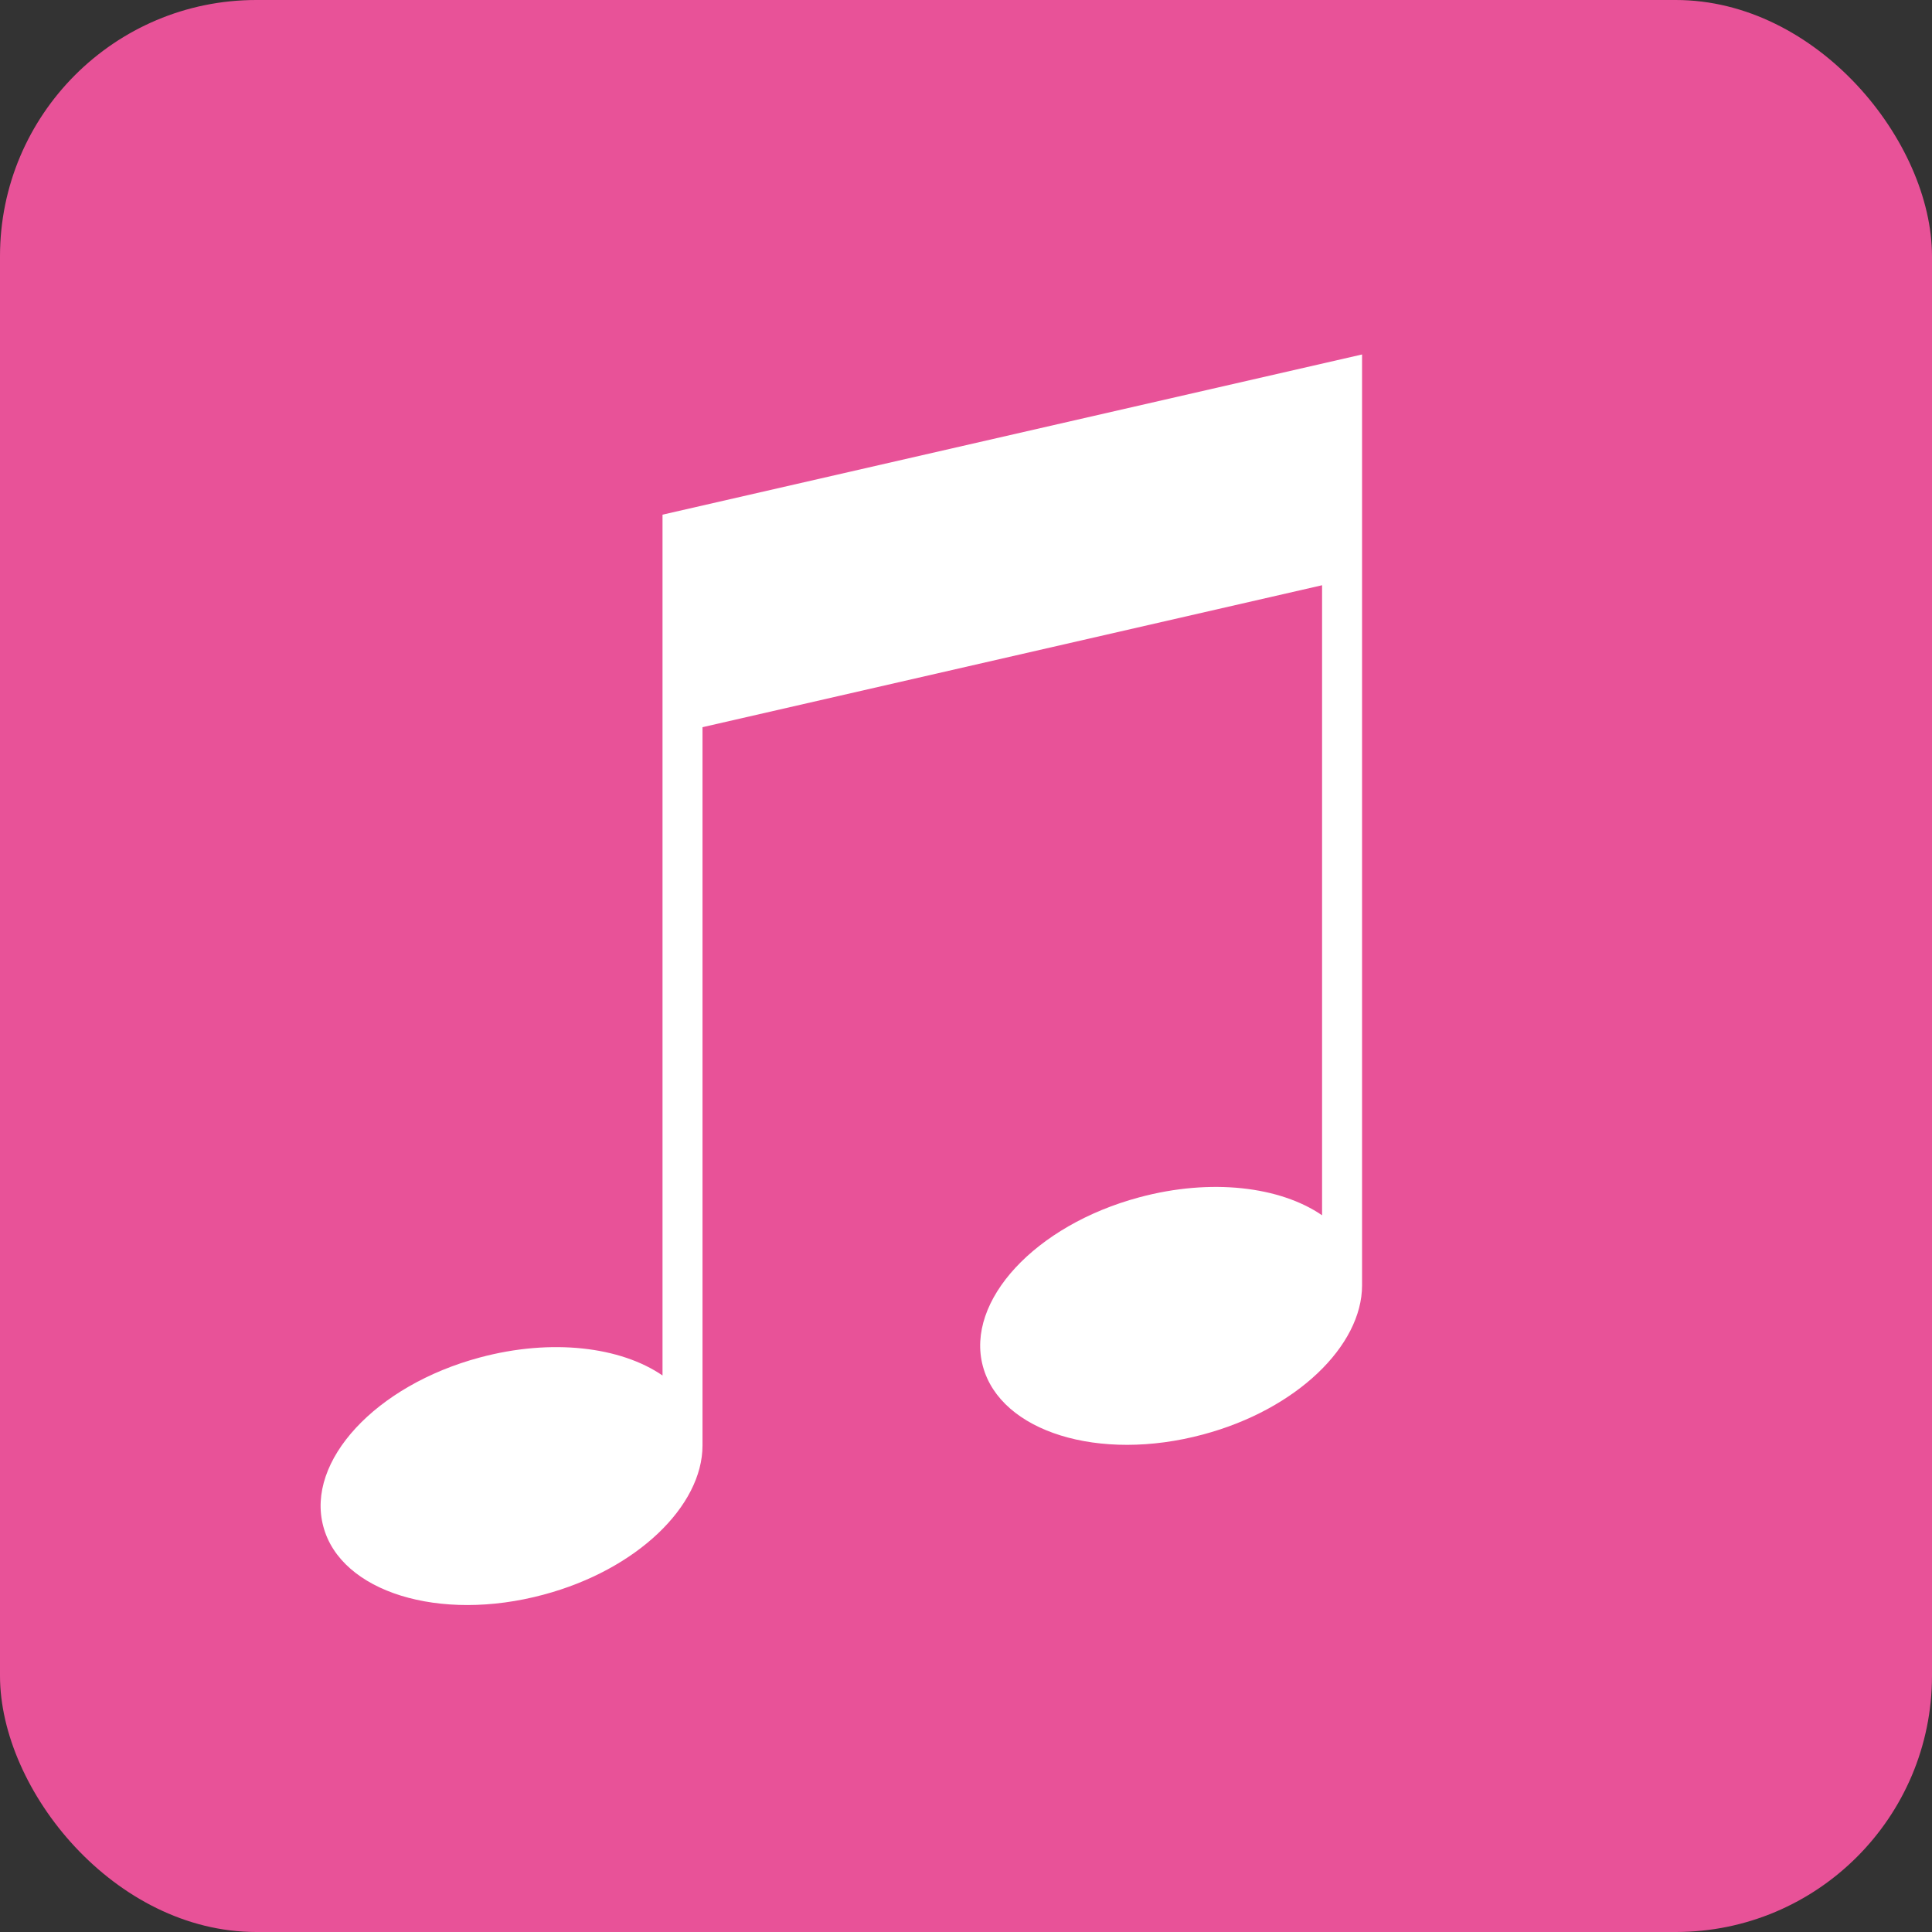
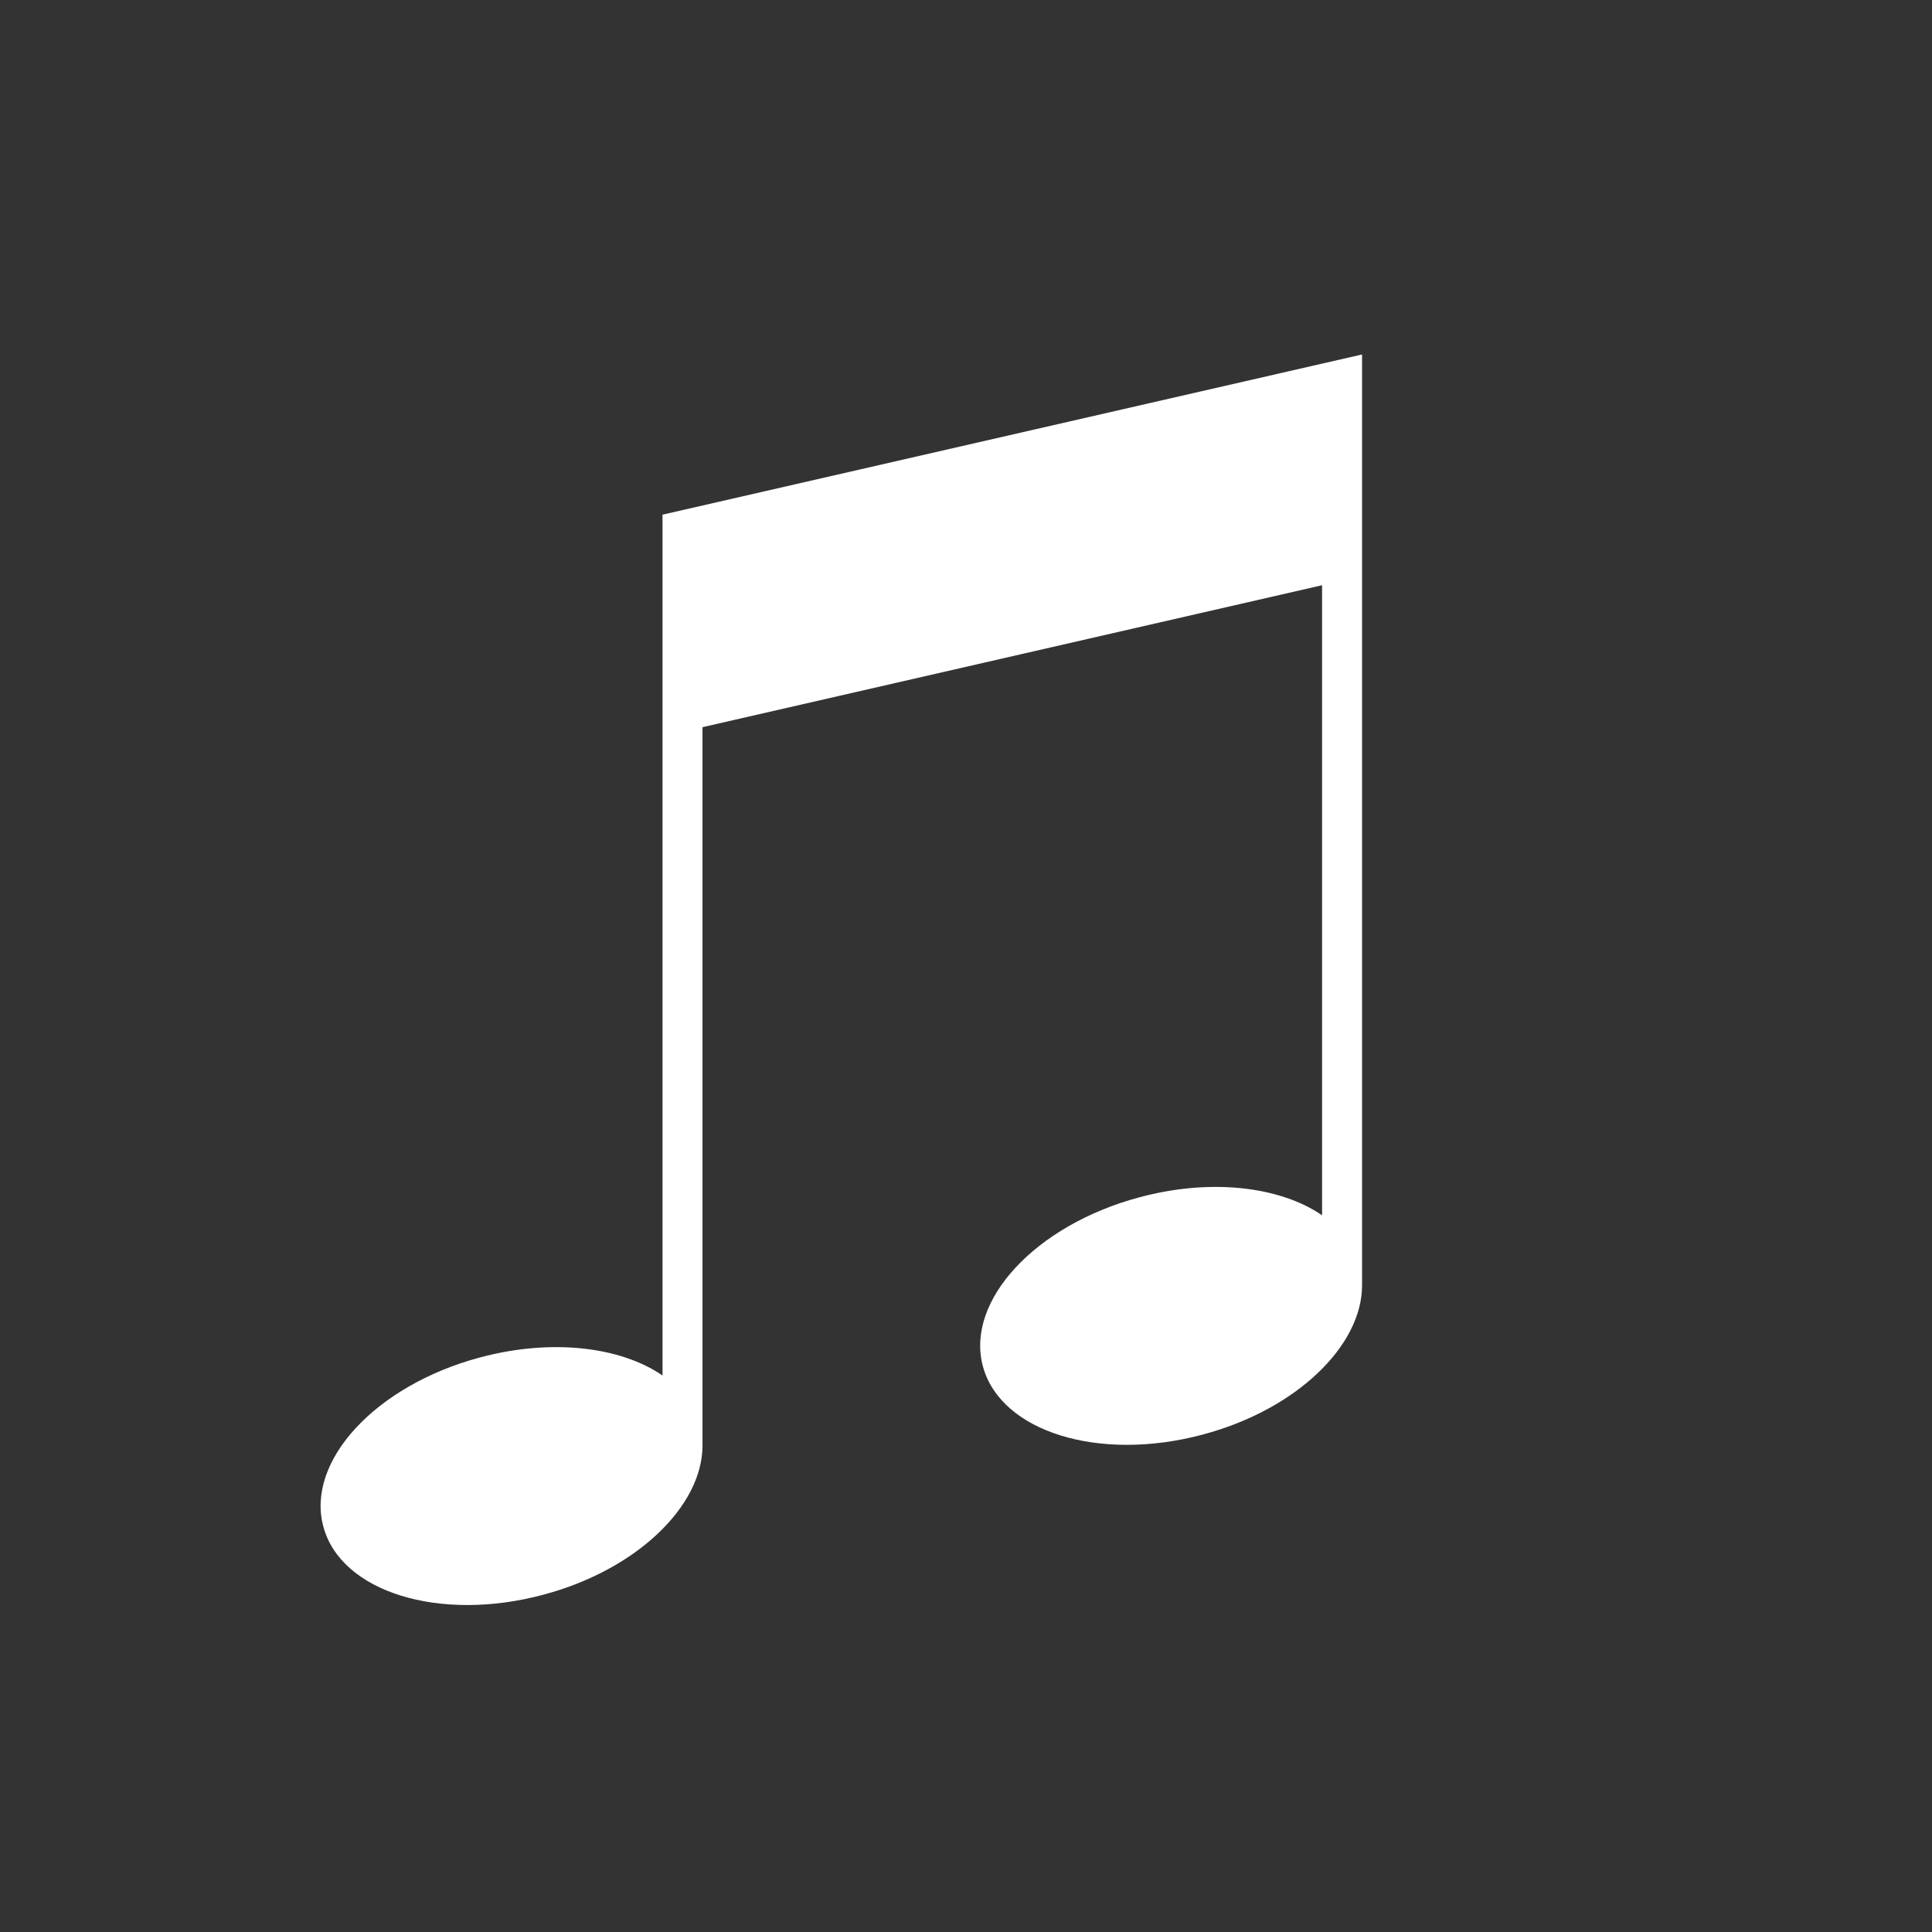
<svg xmlns="http://www.w3.org/2000/svg" id="_レイヤー_2" data-name="レイヤー 2" viewBox="0 0 72 72">
  <rect x="0" y="0" width="72" height="72" fill="#333333" stroke="none" />
  <defs>
    <style>
      .cls-1 {
        fill: #e85298;
      }

      .cls-2 {
        fill: #fff;
      }
    </style>
  </defs>
  <g id="DESIGN">
    <g>
-       <rect class="cls-1" width="72" height="72" rx="9.55" ry="9.55" />
      <path class="cls-2" d="M24.69,19.18v32.08c-1.56-1.07-4.13-1.39-6.81-.67-3.88,1.04-6.49,3.86-5.83,6.3.65,2.44,4.33,3.58,8.2,2.54,3.49-.93,5.93-3.31,5.93-5.56,0-.62,0-17.07,0-26.77l23.09-5.29v23.48c-1.56-1.07-4.13-1.39-6.81-.67-3.88,1.04-6.49,3.86-5.83,6.3.66,2.44,4.33,3.58,8.2,2.54,3.49-.93,5.93-3.31,5.93-5.56,0-.62,0-16.69,0-26.43h0v-8.26l-26.07,5.97Z" />
    </g>
  </g>
</svg>